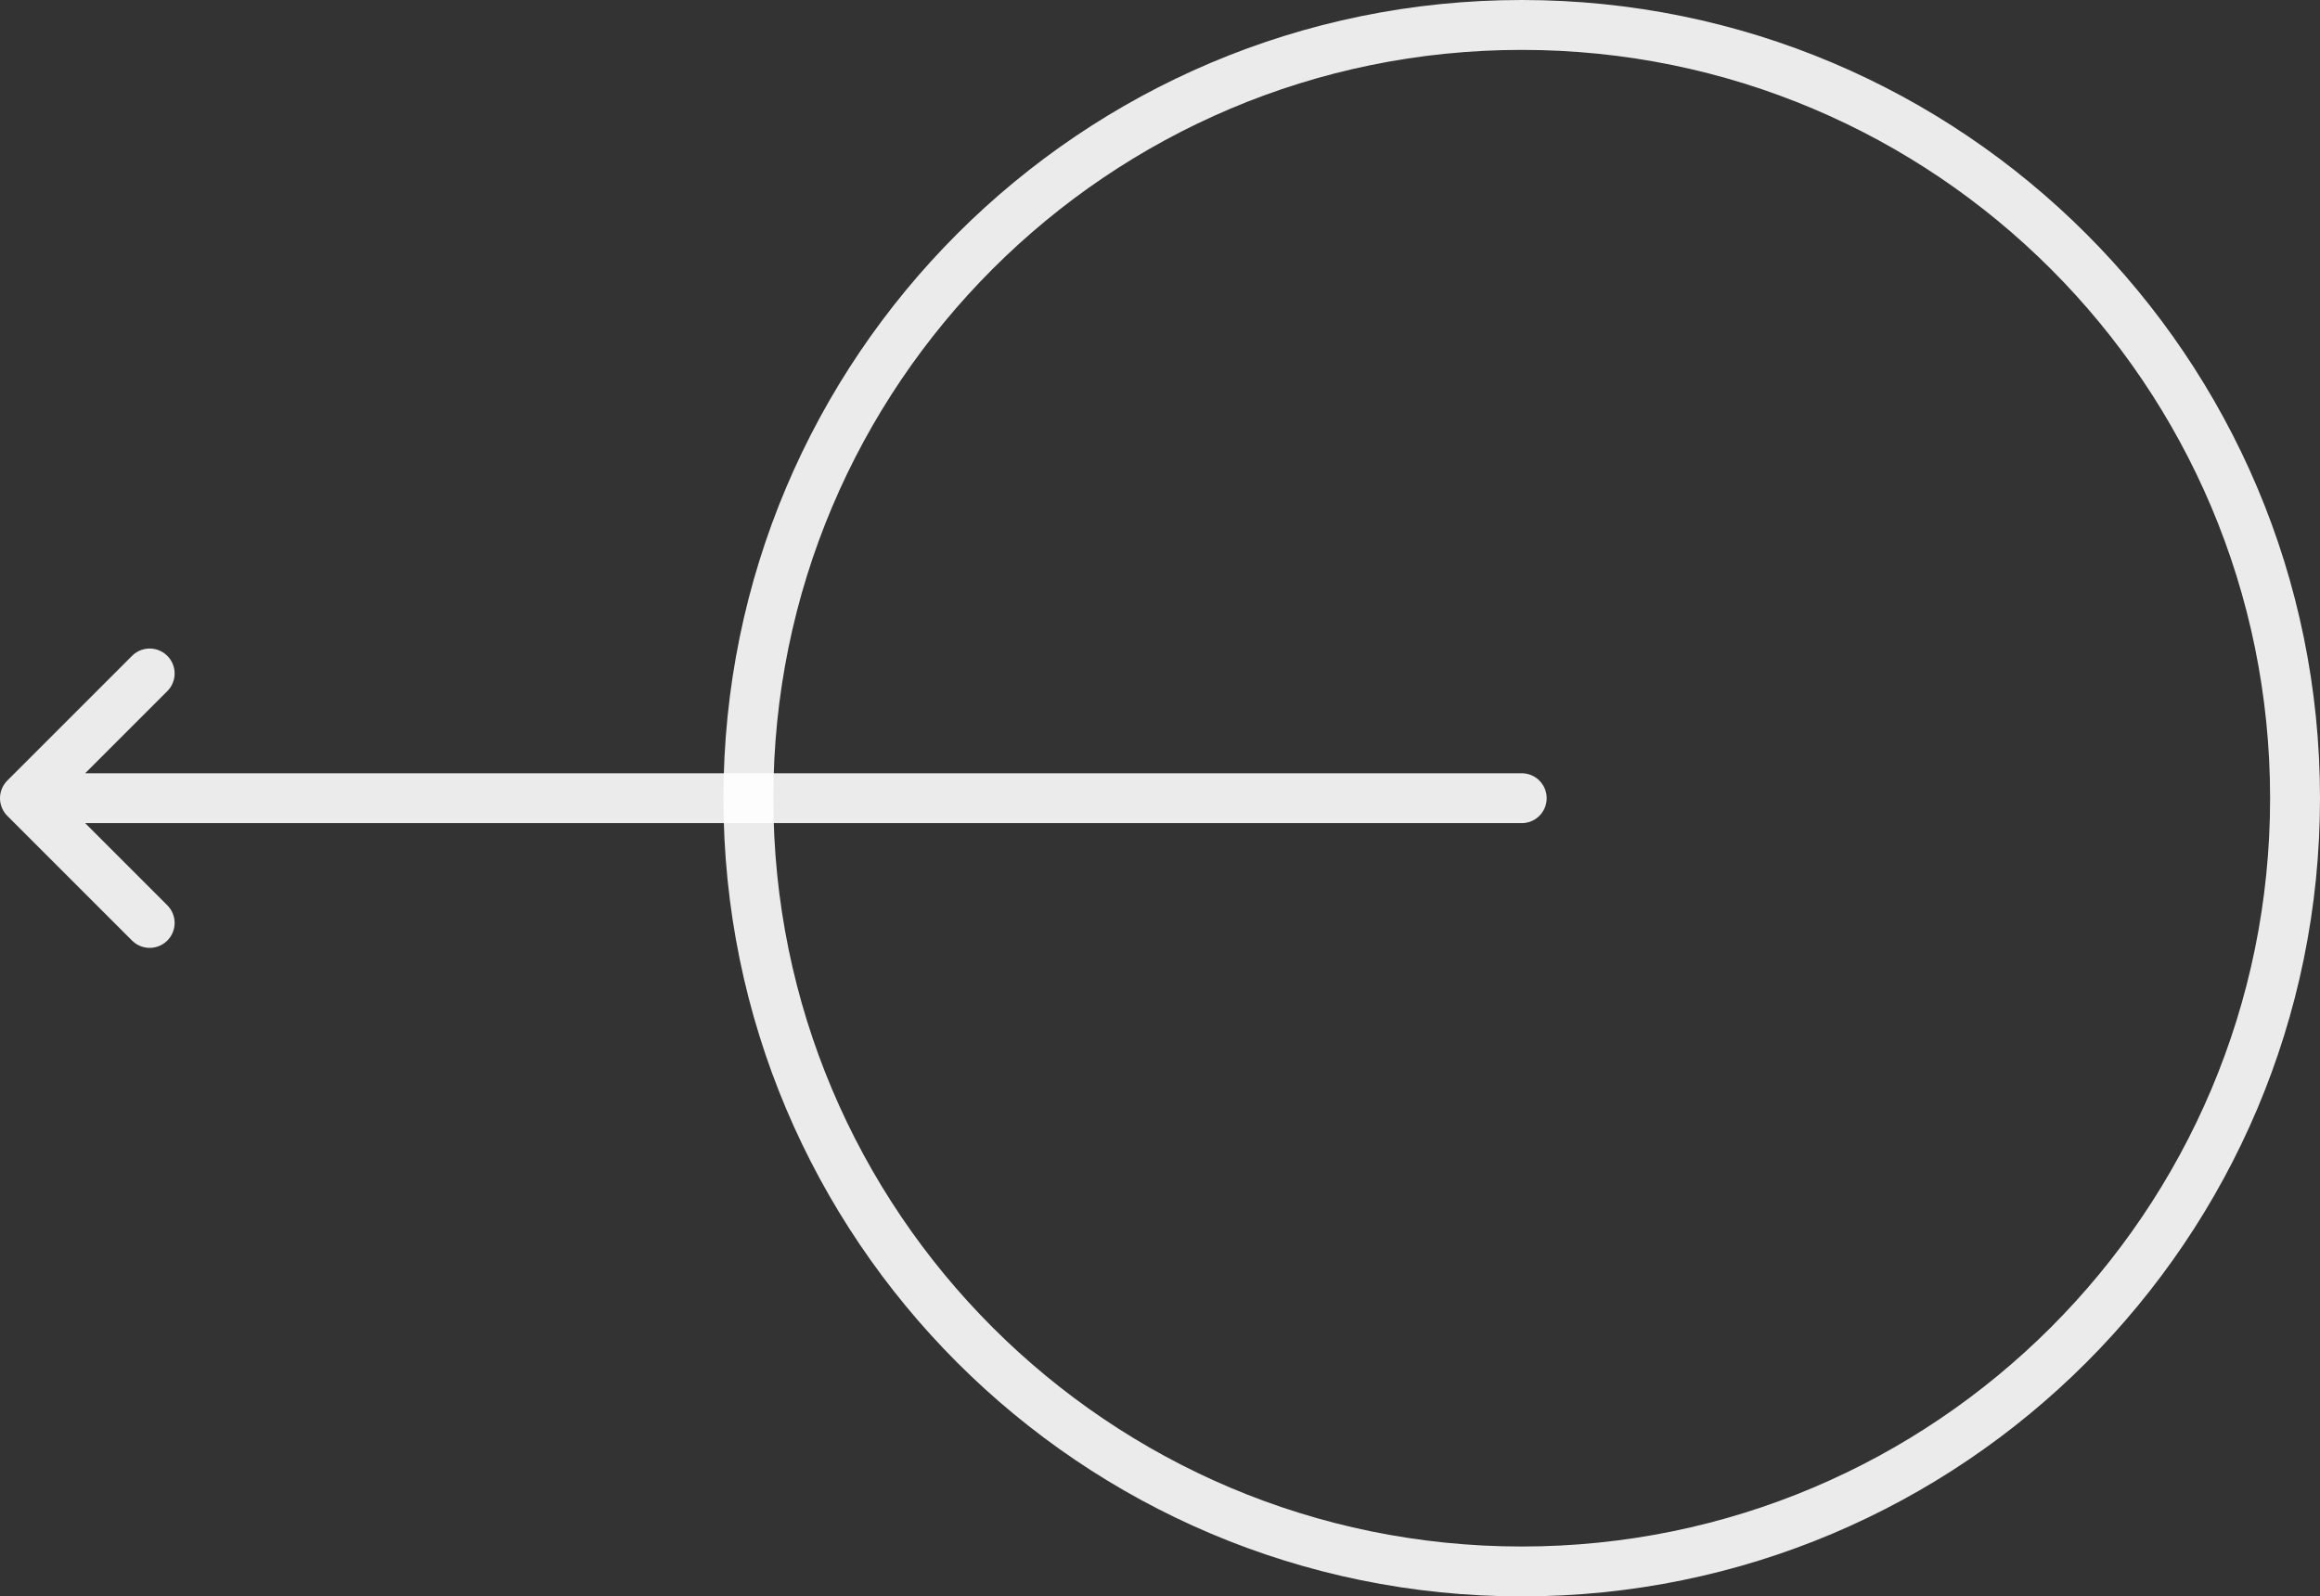
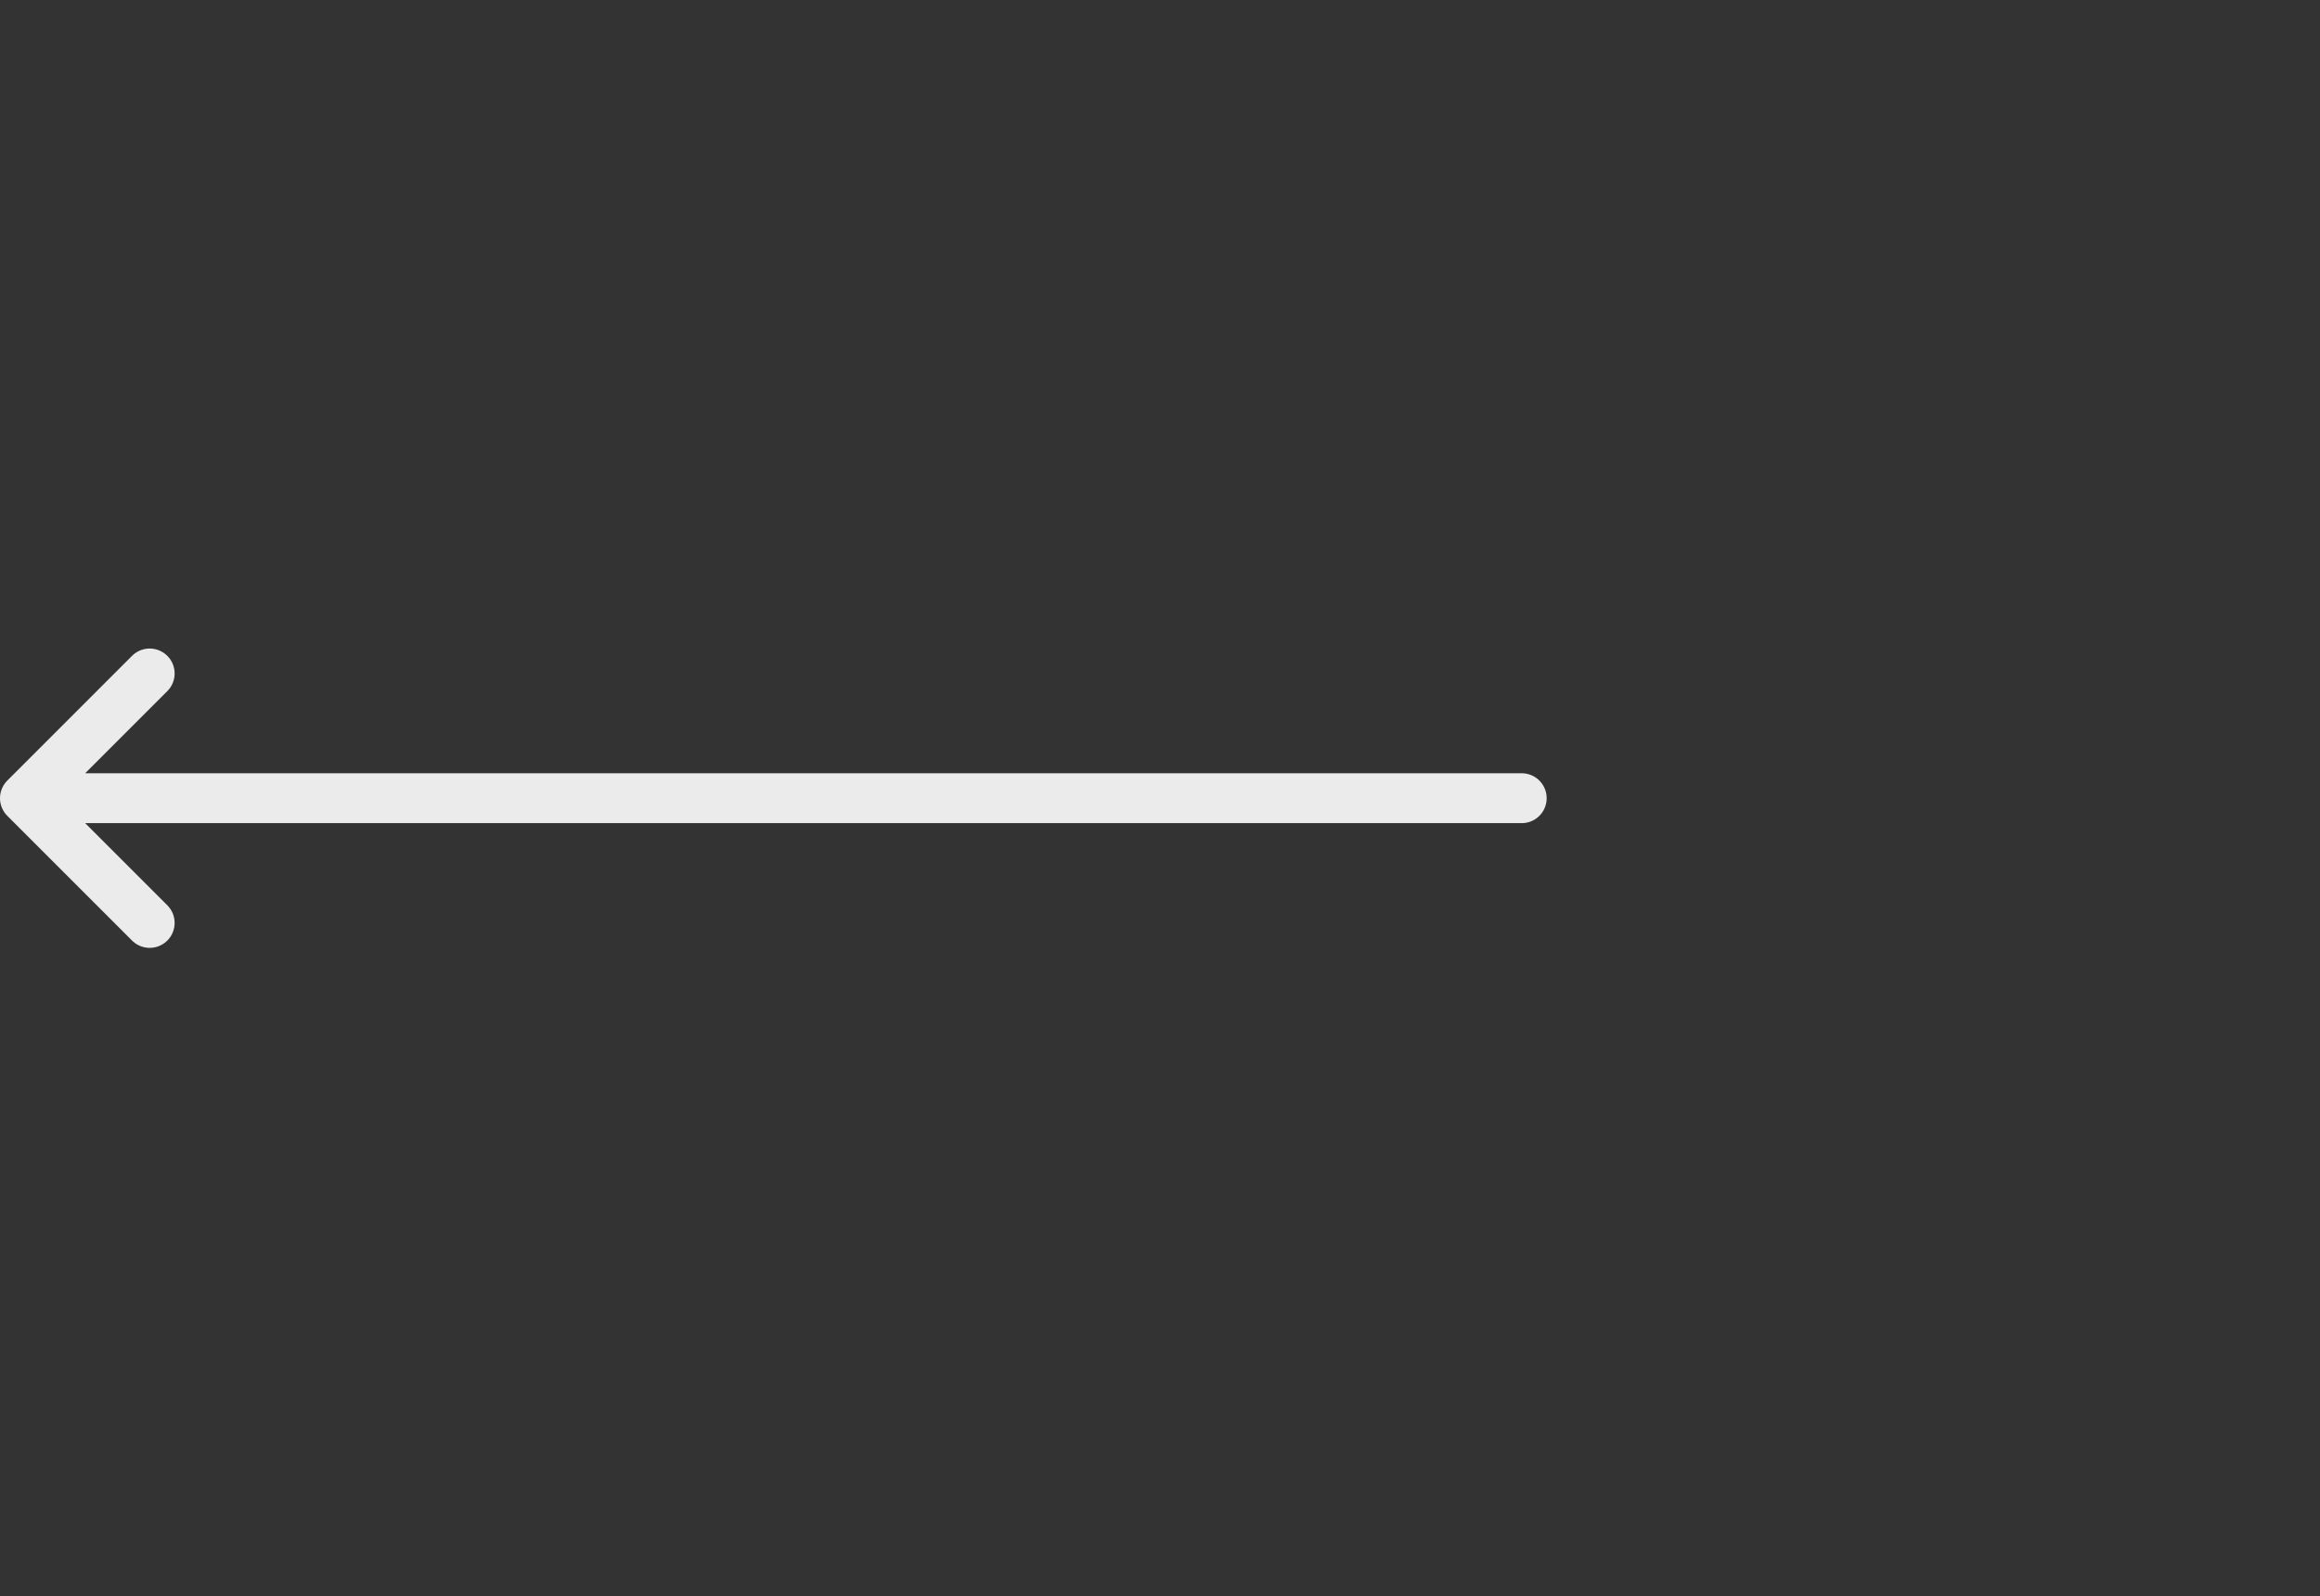
<svg xmlns="http://www.w3.org/2000/svg" width="93" height="64" viewBox="0 0 93 64" fill="none">
  <rect x="0" y="0" width="93" height="64" fill="#333333" stroke="none" />
  <path d="M1 32L6 27M1 32L6 37M1 32H61" stroke="white" stroke-opacity="0.9" stroke-width="2" stroke-linecap="round" stroke-linejoin="round" />
-   <path d="M30 32C30 49.121 43.879 63 61 63C78.121 63 92 49.121 92 32C92 14.879 78.121 1 61 1C43.879 1 30 14.879 30 32Z" stroke="white" stroke-opacity="0.9" stroke-width="2" />
</svg>